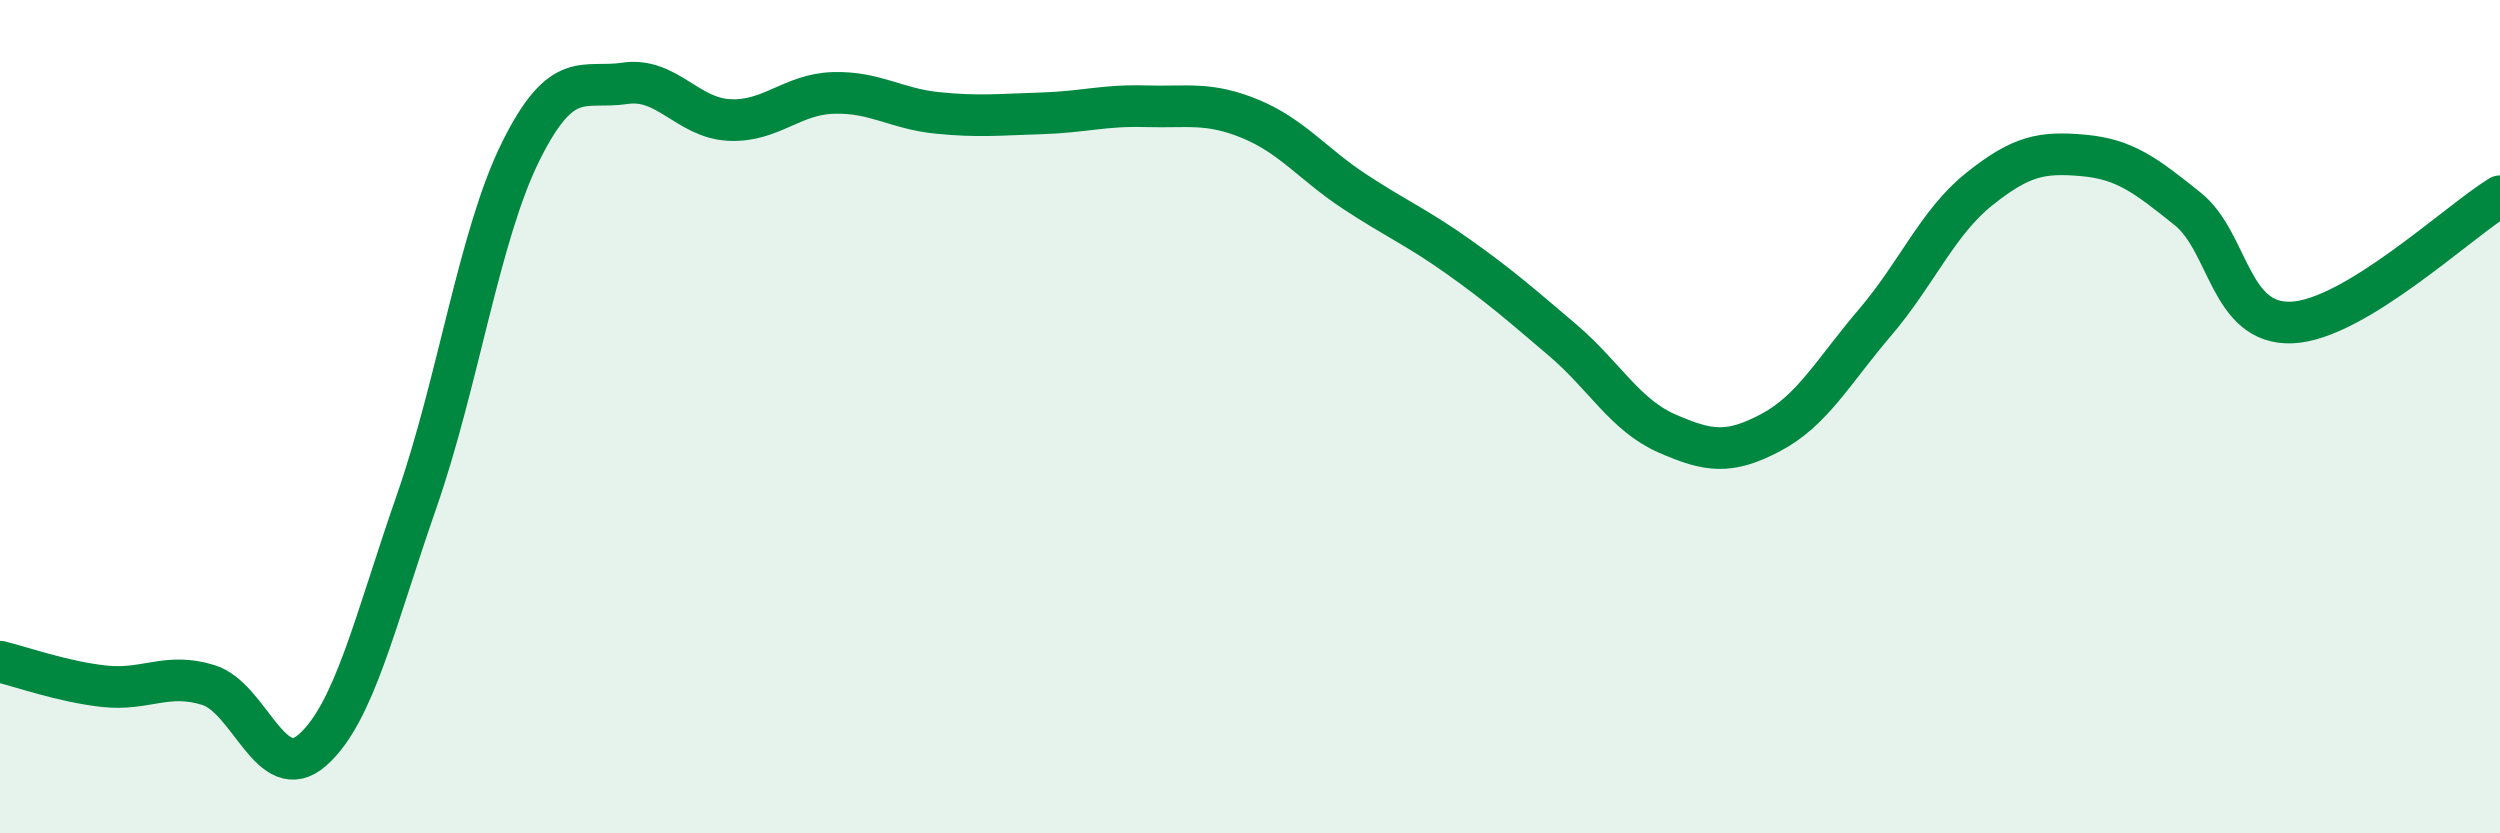
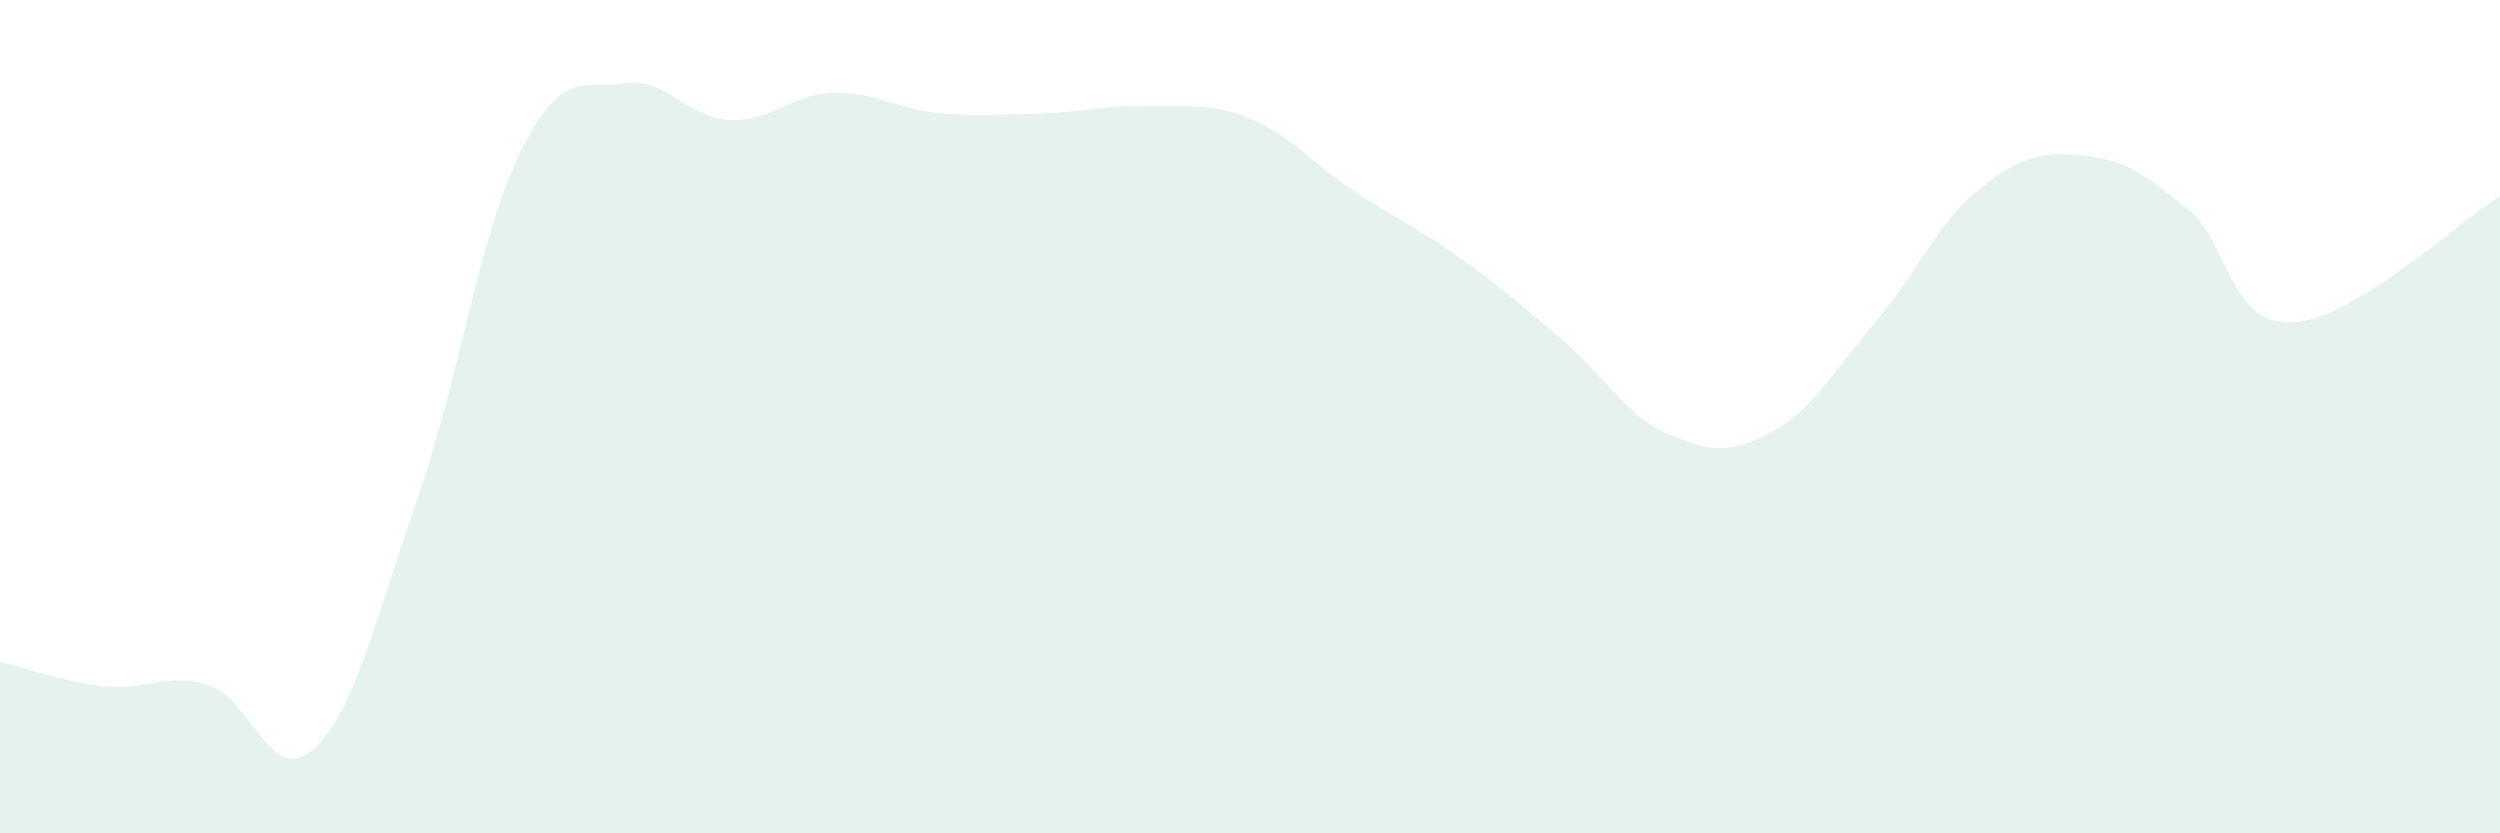
<svg xmlns="http://www.w3.org/2000/svg" width="60" height="20" viewBox="0 0 60 20">
  <path d="M 0,15.88 C 0.5,16 1.5,16.36 2.5,16.47 C 3.5,16.58 4,16.13 5,16.44 C 6,16.75 6.5,18.88 7.5,18 C 8.5,17.12 9,14.9 10,12.03 C 11,9.16 11.5,5.64 12.5,3.63 C 13.5,1.62 14,2.15 15,2 C 16,1.85 16.5,2.83 17.5,2.88 C 18.5,2.93 19,2.26 20,2.23 C 21,2.2 21.5,2.61 22.5,2.71 C 23.5,2.81 24,2.75 25,2.72 C 26,2.69 26.5,2.52 27.5,2.55 C 28.5,2.58 29,2.44 30,2.85 C 31,3.26 31.5,3.93 32.5,4.59 C 33.5,5.25 34,5.45 35,6.16 C 36,6.87 36.5,7.31 37.5,8.16 C 38.5,9.01 39,9.96 40,10.4 C 41,10.84 41.5,10.91 42.5,10.38 C 43.5,9.85 44,8.91 45,7.74 C 46,6.57 46.5,5.34 47.5,4.54 C 48.5,3.74 49,3.64 50,3.73 C 51,3.82 51.5,4.21 52.5,5.01 C 53.5,5.81 53.5,7.8 55,7.74 C 56.5,7.68 59,5.32 60,4.71L60 20L0 20Z" fill="#008740" opacity="0.1" stroke-linecap="round" stroke-linejoin="round" />
-   <path d="M 0,15.88 C 0.5,16 1.5,16.36 2.5,16.47 C 3.5,16.58 4,16.13 5,16.44 C 6,16.75 6.5,18.88 7.5,18 C 8.5,17.12 9,14.9 10,12.03 C 11,9.16 11.5,5.64 12.5,3.63 C 13.5,1.62 14,2.15 15,2 C 16,1.85 16.5,2.83 17.5,2.88 C 18.5,2.93 19,2.26 20,2.23 C 21,2.2 21.5,2.61 22.5,2.71 C 23.5,2.81 24,2.75 25,2.72 C 26,2.69 26.5,2.52 27.5,2.55 C 28.5,2.58 29,2.44 30,2.85 C 31,3.26 31.5,3.93 32.5,4.59 C 33.5,5.25 34,5.45 35,6.16 C 36,6.87 36.5,7.31 37.5,8.16 C 38.5,9.01 39,9.96 40,10.4 C 41,10.84 41.5,10.91 42.5,10.38 C 43.5,9.85 44,8.91 45,7.74 C 46,6.57 46.5,5.34 47.5,4.54 C 48.5,3.74 49,3.64 50,3.73 C 51,3.82 51.5,4.21 52.5,5.01 C 53.5,5.81 53.5,7.8 55,7.74 C 56.5,7.68 59,5.32 60,4.71" stroke="#008740" stroke-width="1" fill="none" stroke-linecap="round" stroke-linejoin="round" />
</svg>